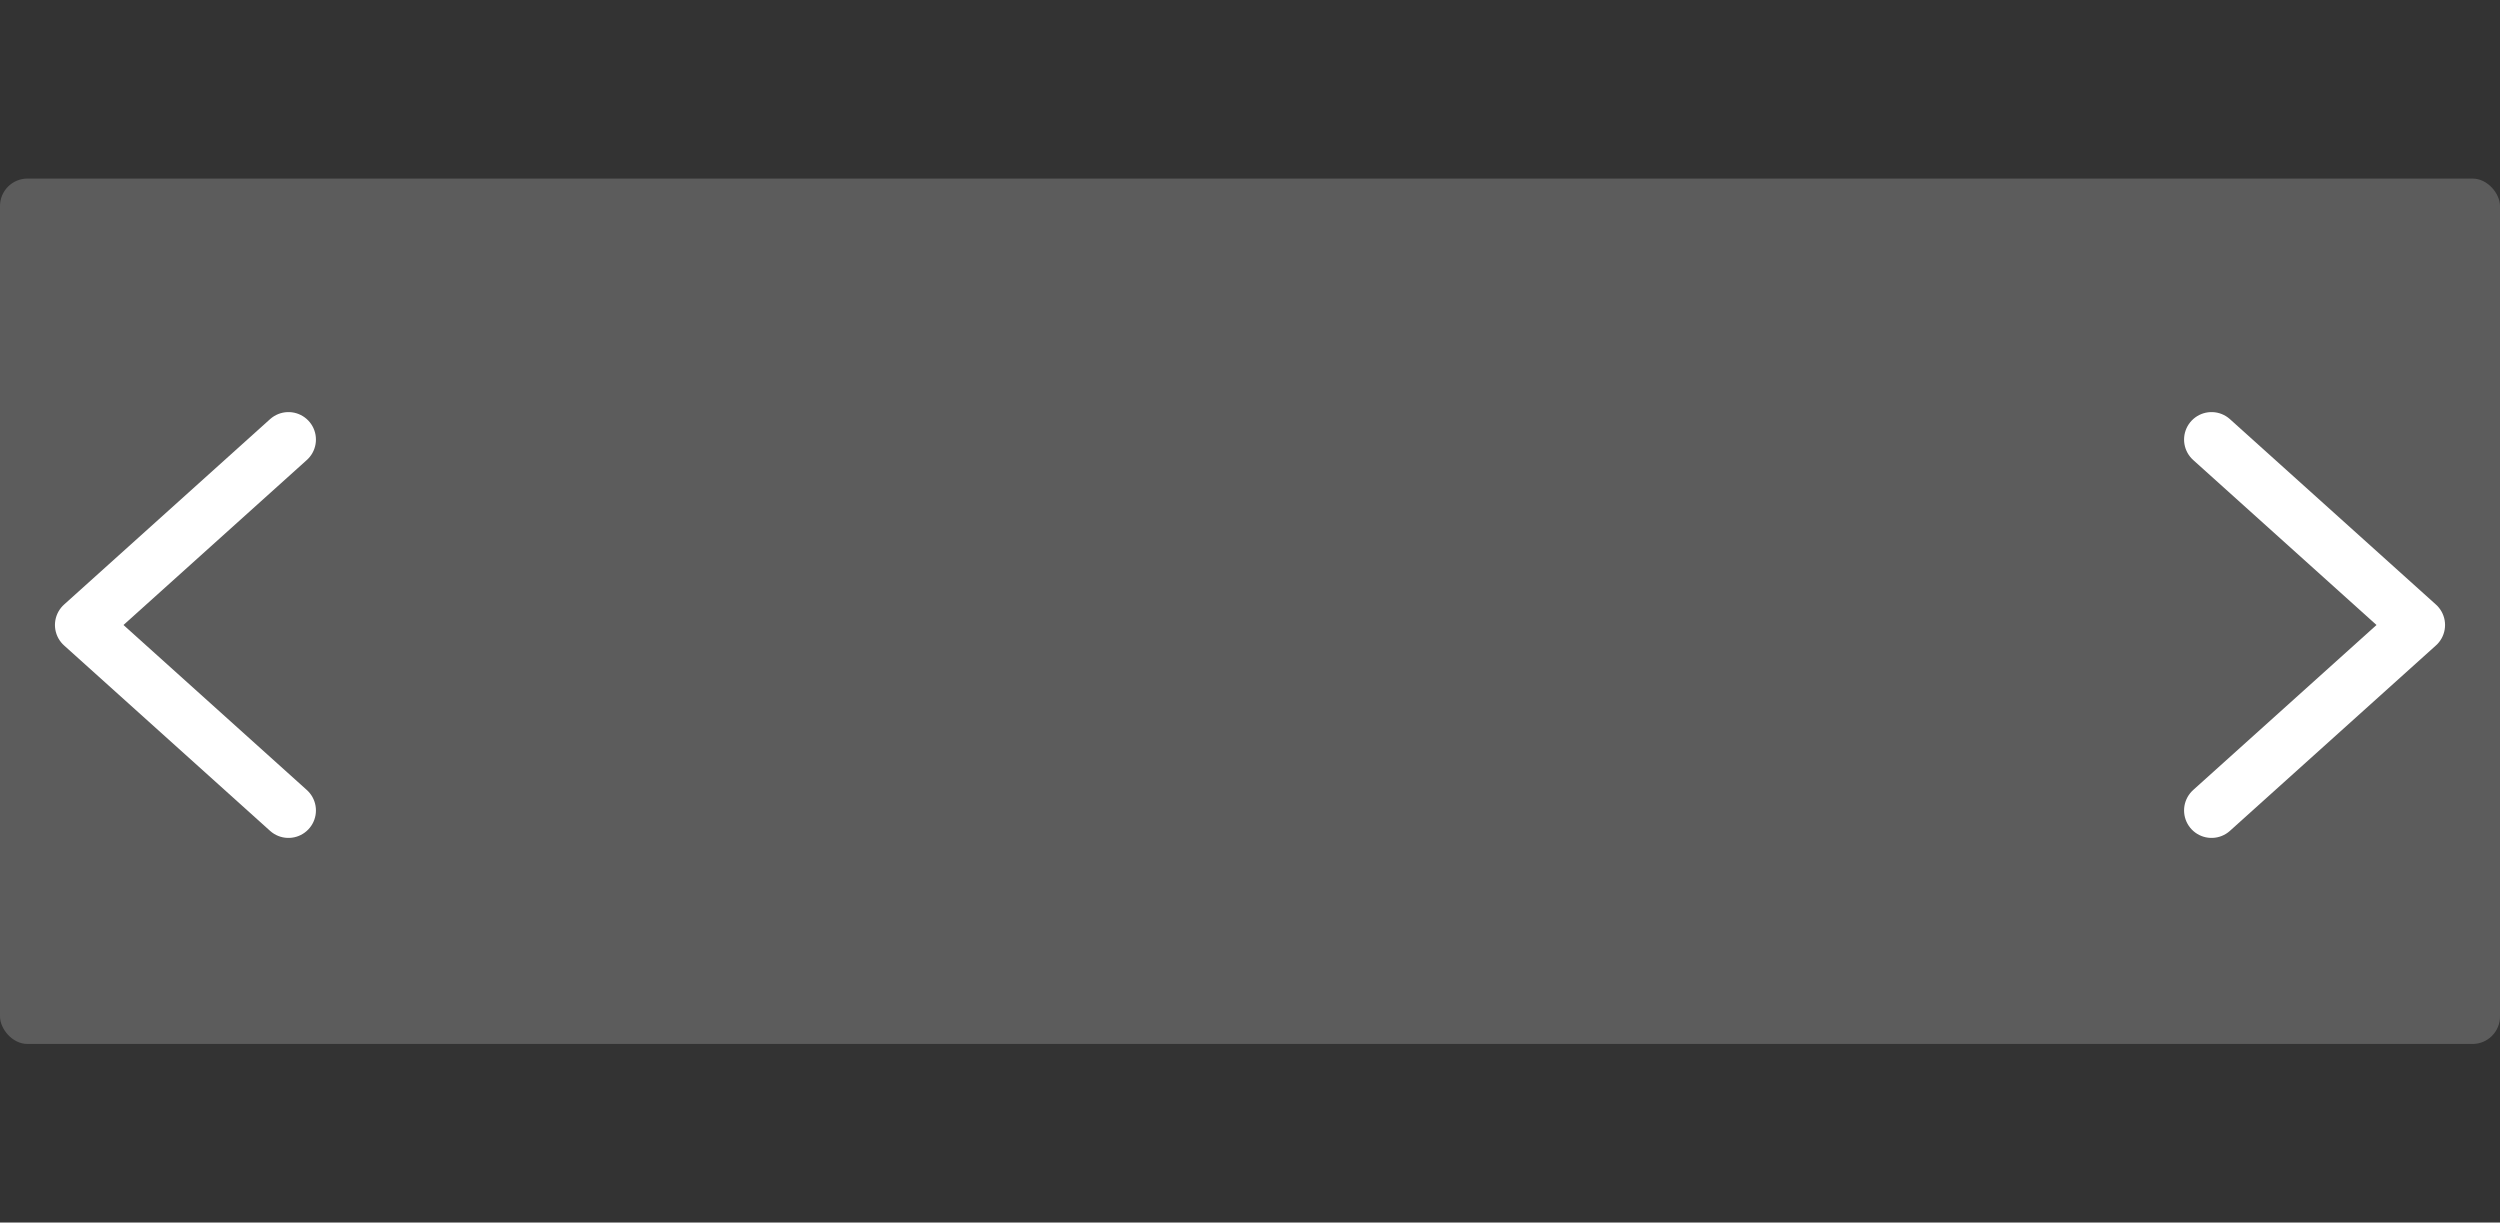
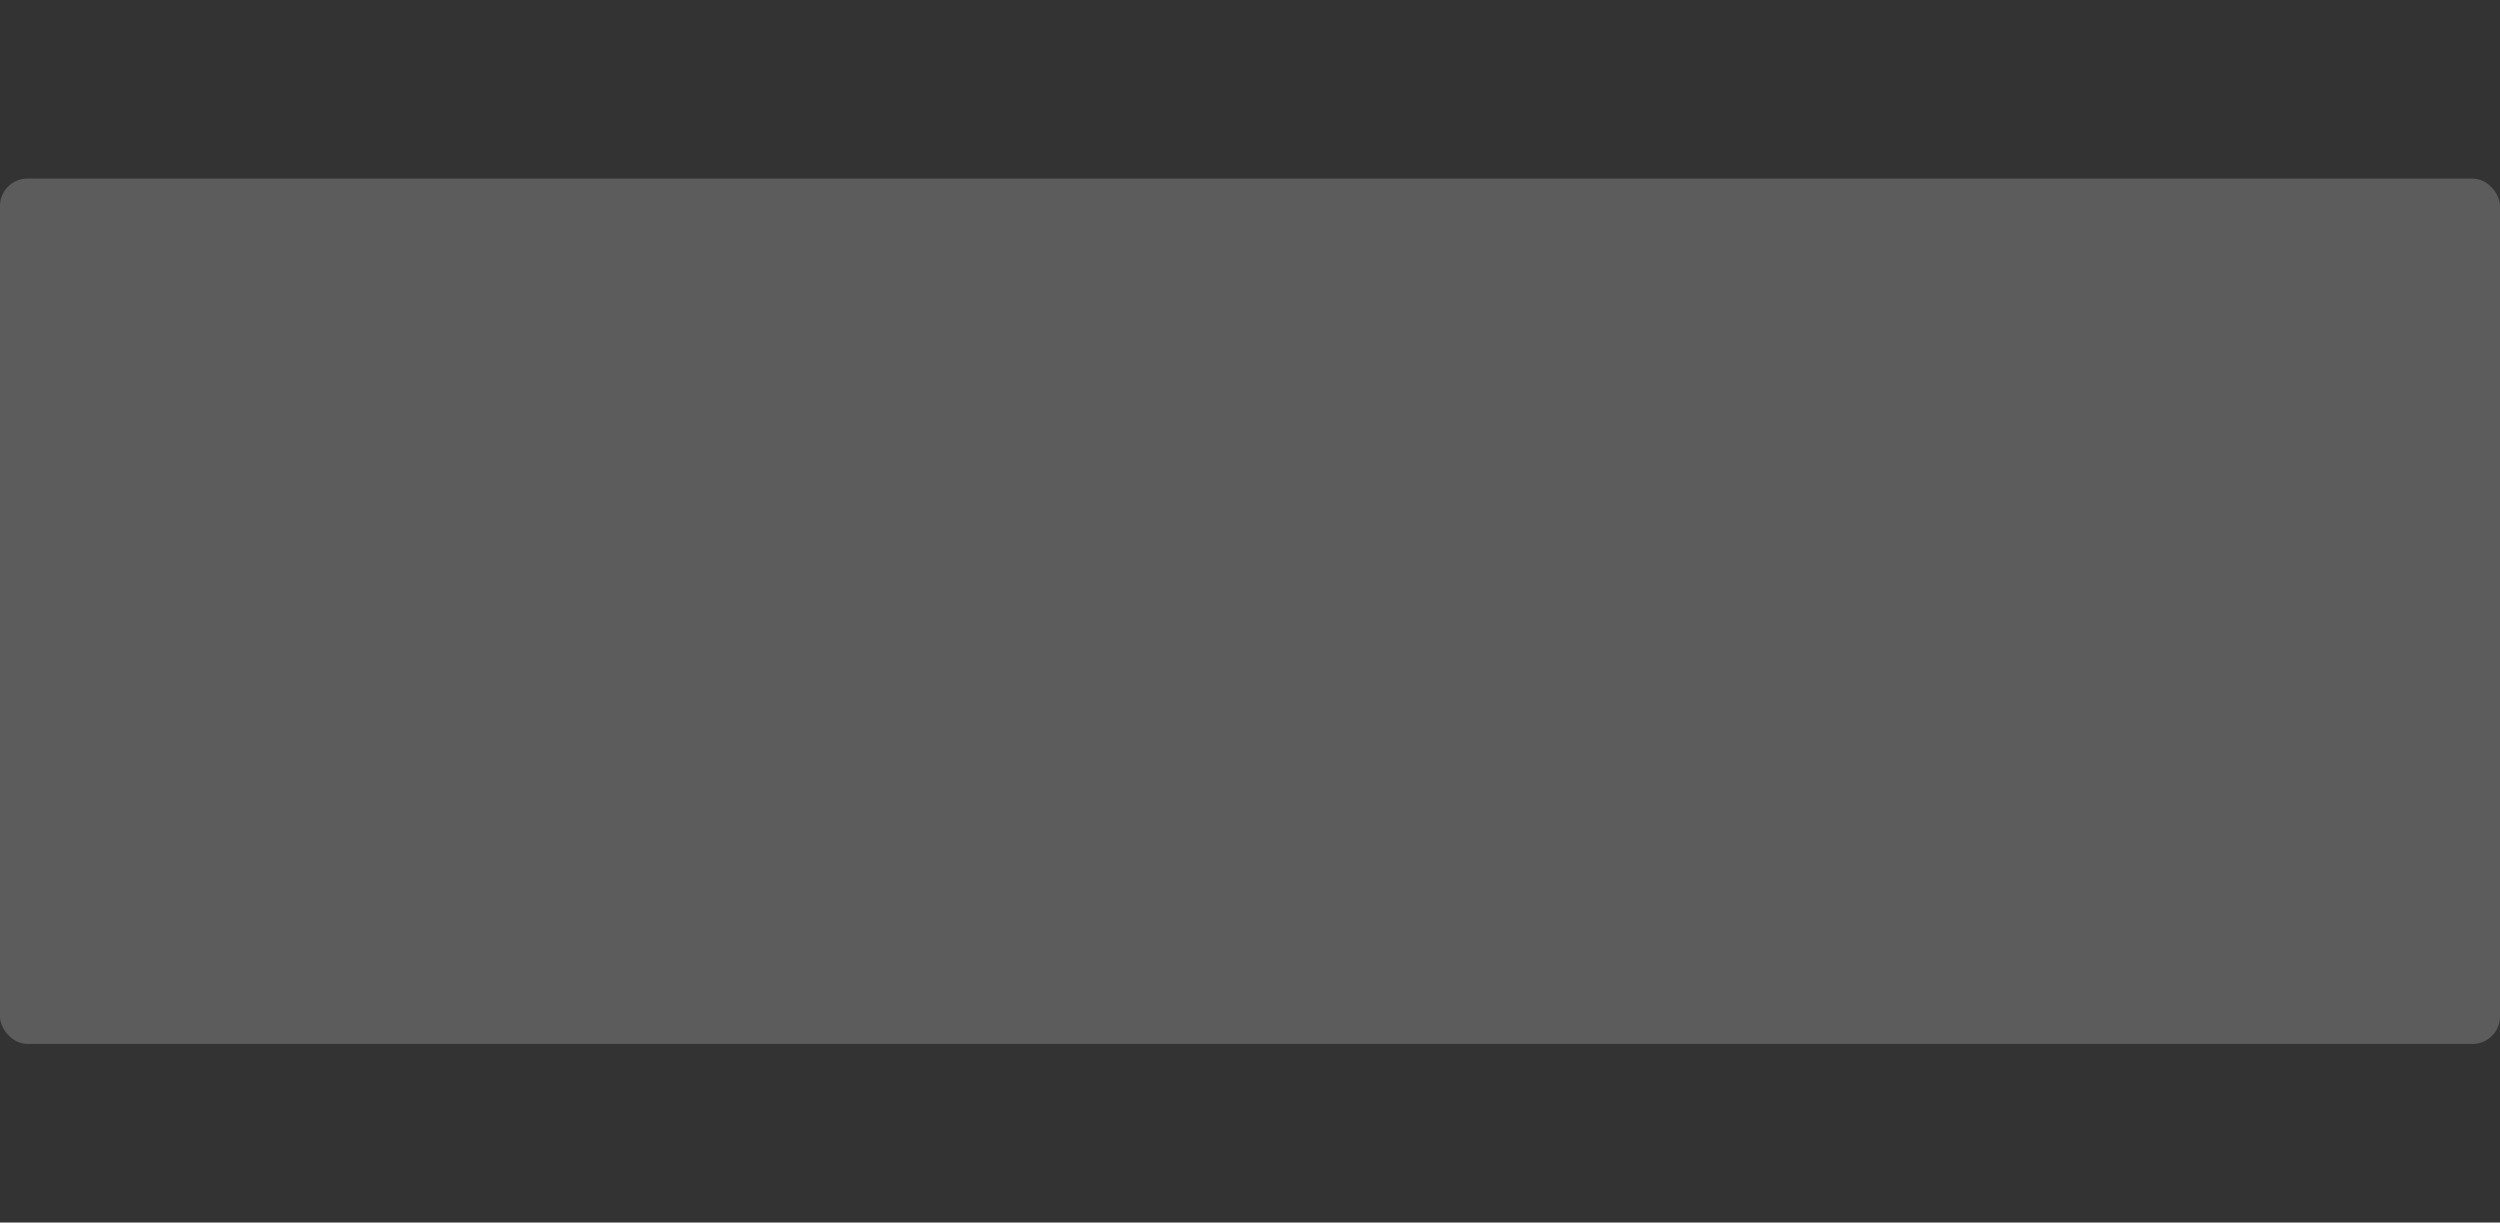
<svg xmlns="http://www.w3.org/2000/svg" width="182" height="89" viewBox="0 0 182 89" fill="none">
  <rect x="0" y="0" width="182" height="89" fill="#333333" stroke="none" />
  <rect y="13" width="182" height="63" rx="2" fill="#5C5C5C" />
-   <path d="M21 32L6 45.5L21 59" stroke="white" stroke-width="4" stroke-linecap="round" stroke-linejoin="round" />
-   <path d="M161 59L176 45.5L161 32" stroke="white" stroke-width="4" stroke-linecap="round" stroke-linejoin="round" />
</svg>